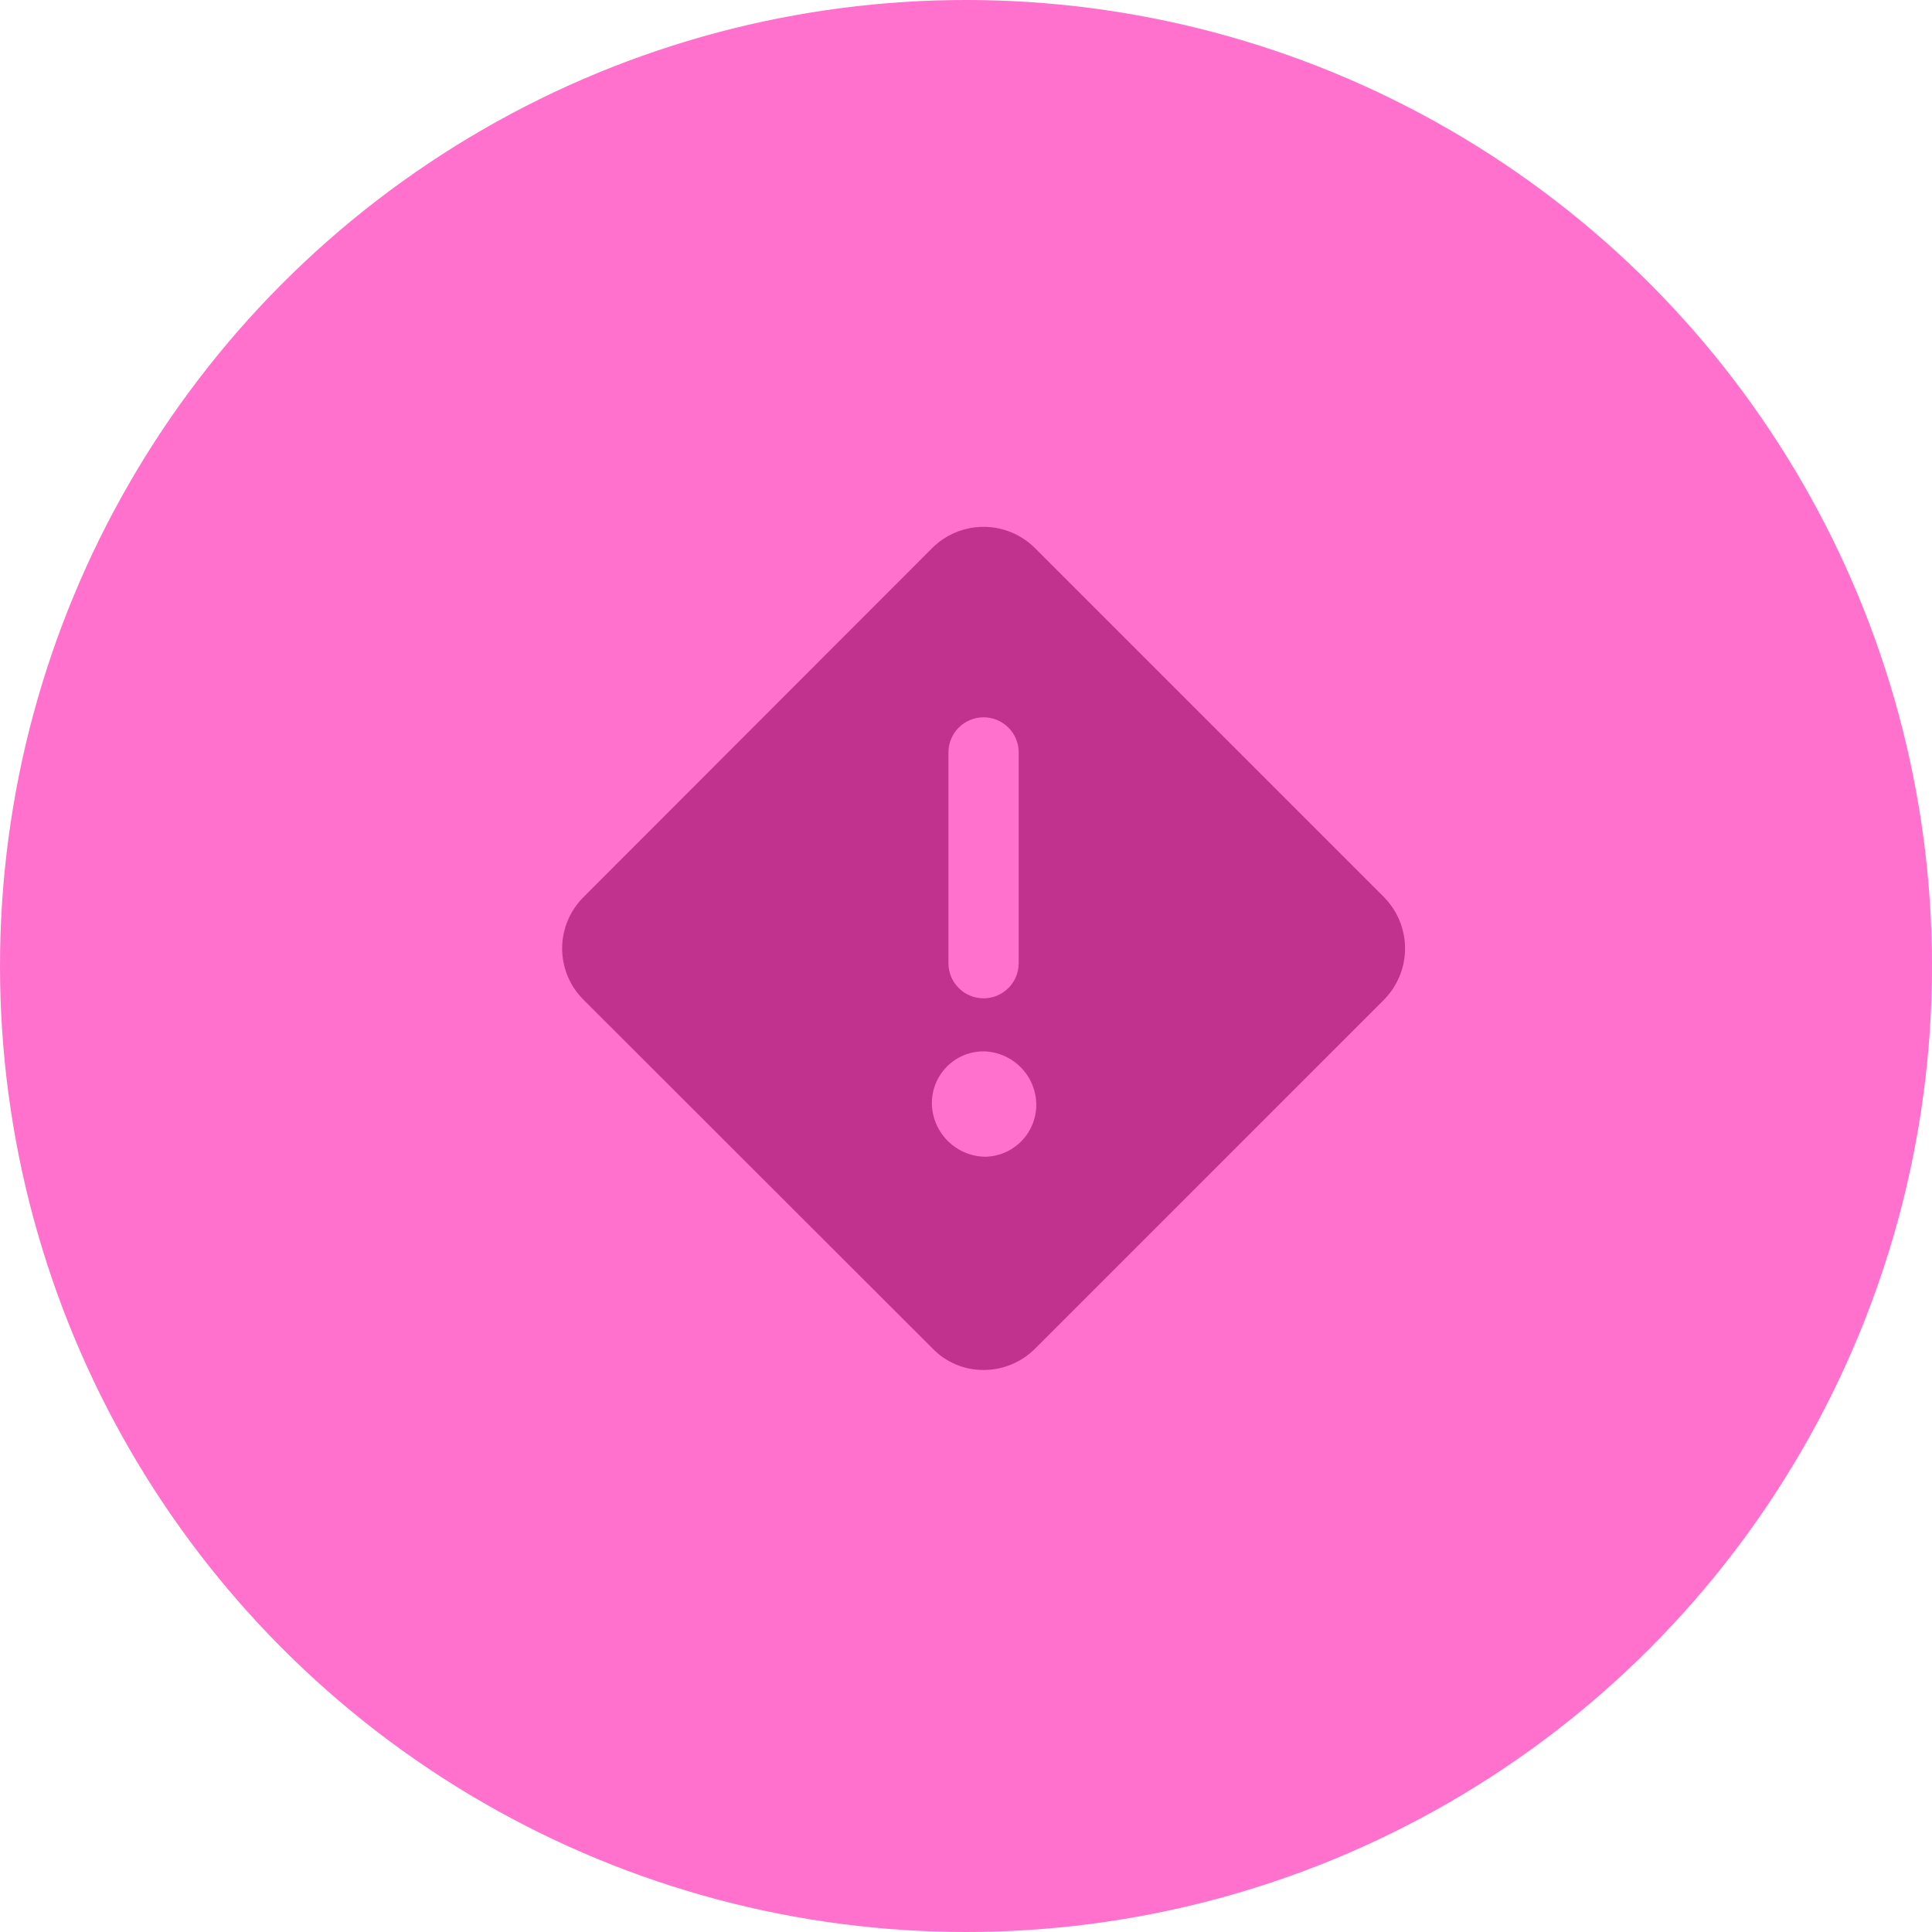
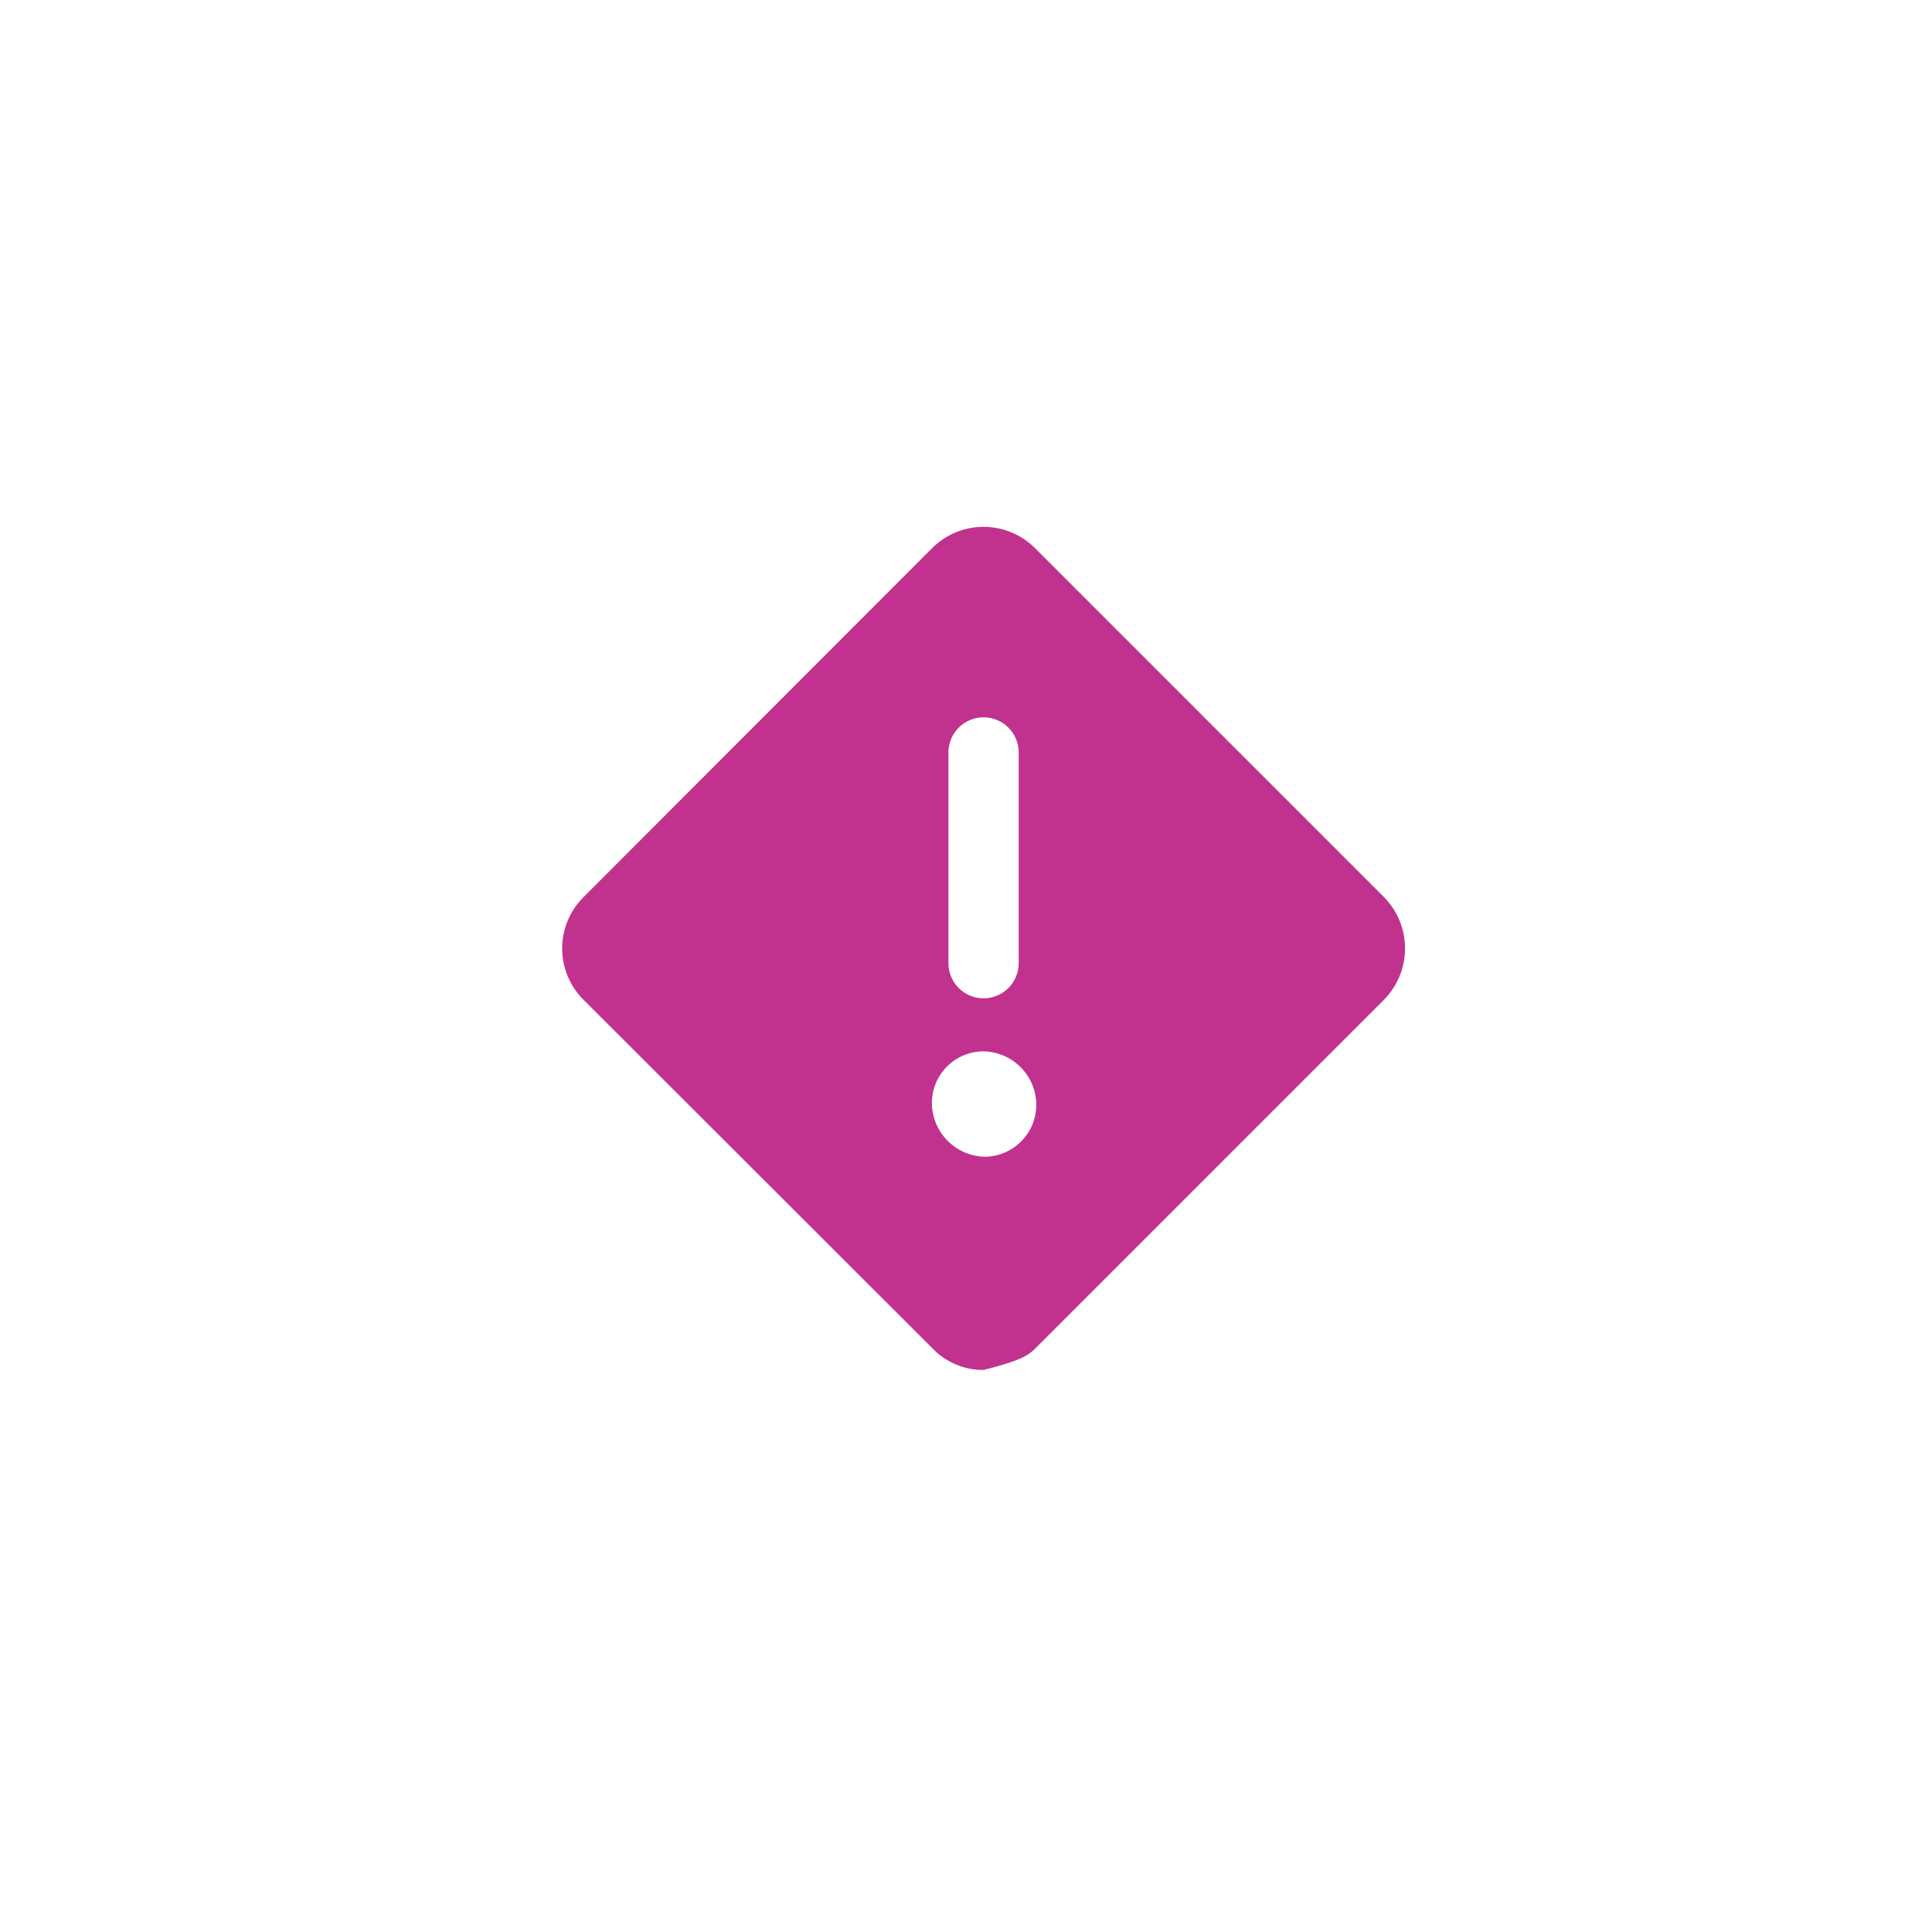
<svg xmlns="http://www.w3.org/2000/svg" width="55" height="55" viewBox="0 0 55 55" fill="none">
-   <circle cx="27.5" cy="27.5" r="27.5" fill="#FF71CD" />
  <g clip-path="url(#clip0_412_79714)">
-     <path d="M39.39 25.53L29.46 15.6C29.072 15.214 28.547 14.998 28 14.998C27.453 14.998 26.928 15.214 26.54 15.6L16.61 25.54C16.418 25.732 16.265 25.959 16.161 26.21C16.057 26.46 16.003 26.729 16.003 27C16.003 27.271 16.057 27.54 16.161 27.791C16.265 28.041 16.418 28.269 16.61 28.46L26.54 38.38C26.728 38.578 26.955 38.734 27.206 38.841C27.457 38.948 27.727 39.002 28 39C28.273 39.001 28.544 38.947 28.796 38.842C29.048 38.737 29.277 38.584 29.47 38.39L39.39 28.47C39.78 28.08 39.999 27.551 39.999 27C39.999 26.449 39.78 25.92 39.39 25.53ZM27 21.42C27 21.155 27.105 20.901 27.293 20.713C27.481 20.526 27.735 20.42 28 20.42C28.265 20.42 28.52 20.526 28.707 20.713C28.895 20.901 29 21.155 29 21.42V27.42C29 27.685 28.895 27.94 28.707 28.127C28.52 28.315 28.265 28.42 28 28.42C27.735 28.42 27.481 28.315 27.293 28.127C27.105 27.94 27 27.685 27 27.42V21.42ZM28.05 32.93C27.657 32.925 27.281 32.771 26.998 32.497C26.715 32.224 26.548 31.853 26.53 31.46C26.522 31.262 26.554 31.064 26.624 30.879C26.695 30.694 26.802 30.525 26.939 30.382C27.076 30.239 27.241 30.125 27.423 30.047C27.606 29.97 27.802 29.93 28 29.93C28.39 29.938 28.763 30.094 29.042 30.367C29.321 30.64 29.485 31.01 29.5 31.4C29.507 31.596 29.474 31.792 29.405 31.975C29.335 32.158 29.23 32.326 29.095 32.468C28.96 32.611 28.798 32.725 28.619 32.804C28.44 32.883 28.246 32.926 28.05 32.93Z" fill="#C1328F" />
+     <path d="M39.39 25.53L29.46 15.6C29.072 15.214 28.547 14.998 28 14.998C27.453 14.998 26.928 15.214 26.54 15.6L16.61 25.54C16.418 25.732 16.265 25.959 16.161 26.21C16.057 26.46 16.003 26.729 16.003 27C16.003 27.271 16.057 27.54 16.161 27.791C16.265 28.041 16.418 28.269 16.61 28.46L26.54 38.38C26.728 38.578 26.955 38.734 27.206 38.841C27.457 38.948 27.727 39.002 28 39C29.048 38.737 29.277 38.584 29.47 38.39L39.39 28.47C39.78 28.08 39.999 27.551 39.999 27C39.999 26.449 39.78 25.92 39.39 25.53ZM27 21.42C27 21.155 27.105 20.901 27.293 20.713C27.481 20.526 27.735 20.42 28 20.42C28.265 20.42 28.52 20.526 28.707 20.713C28.895 20.901 29 21.155 29 21.42V27.42C29 27.685 28.895 27.94 28.707 28.127C28.52 28.315 28.265 28.42 28 28.42C27.735 28.42 27.481 28.315 27.293 28.127C27.105 27.94 27 27.685 27 27.42V21.42ZM28.05 32.93C27.657 32.925 27.281 32.771 26.998 32.497C26.715 32.224 26.548 31.853 26.53 31.46C26.522 31.262 26.554 31.064 26.624 30.879C26.695 30.694 26.802 30.525 26.939 30.382C27.076 30.239 27.241 30.125 27.423 30.047C27.606 29.97 27.802 29.93 28 29.93C28.39 29.938 28.763 30.094 29.042 30.367C29.321 30.64 29.485 31.01 29.5 31.4C29.507 31.596 29.474 31.792 29.405 31.975C29.335 32.158 29.23 32.326 29.095 32.468C28.96 32.611 28.798 32.725 28.619 32.804C28.44 32.883 28.246 32.926 28.05 32.93Z" fill="#C1328F" />
  </g>
  <defs>
    <clipPath id="clip0_412_79714">
      <rect width="24" height="24" fill="white" transform="translate(16 15)" />
    </clipPath>
  </defs>
</svg>